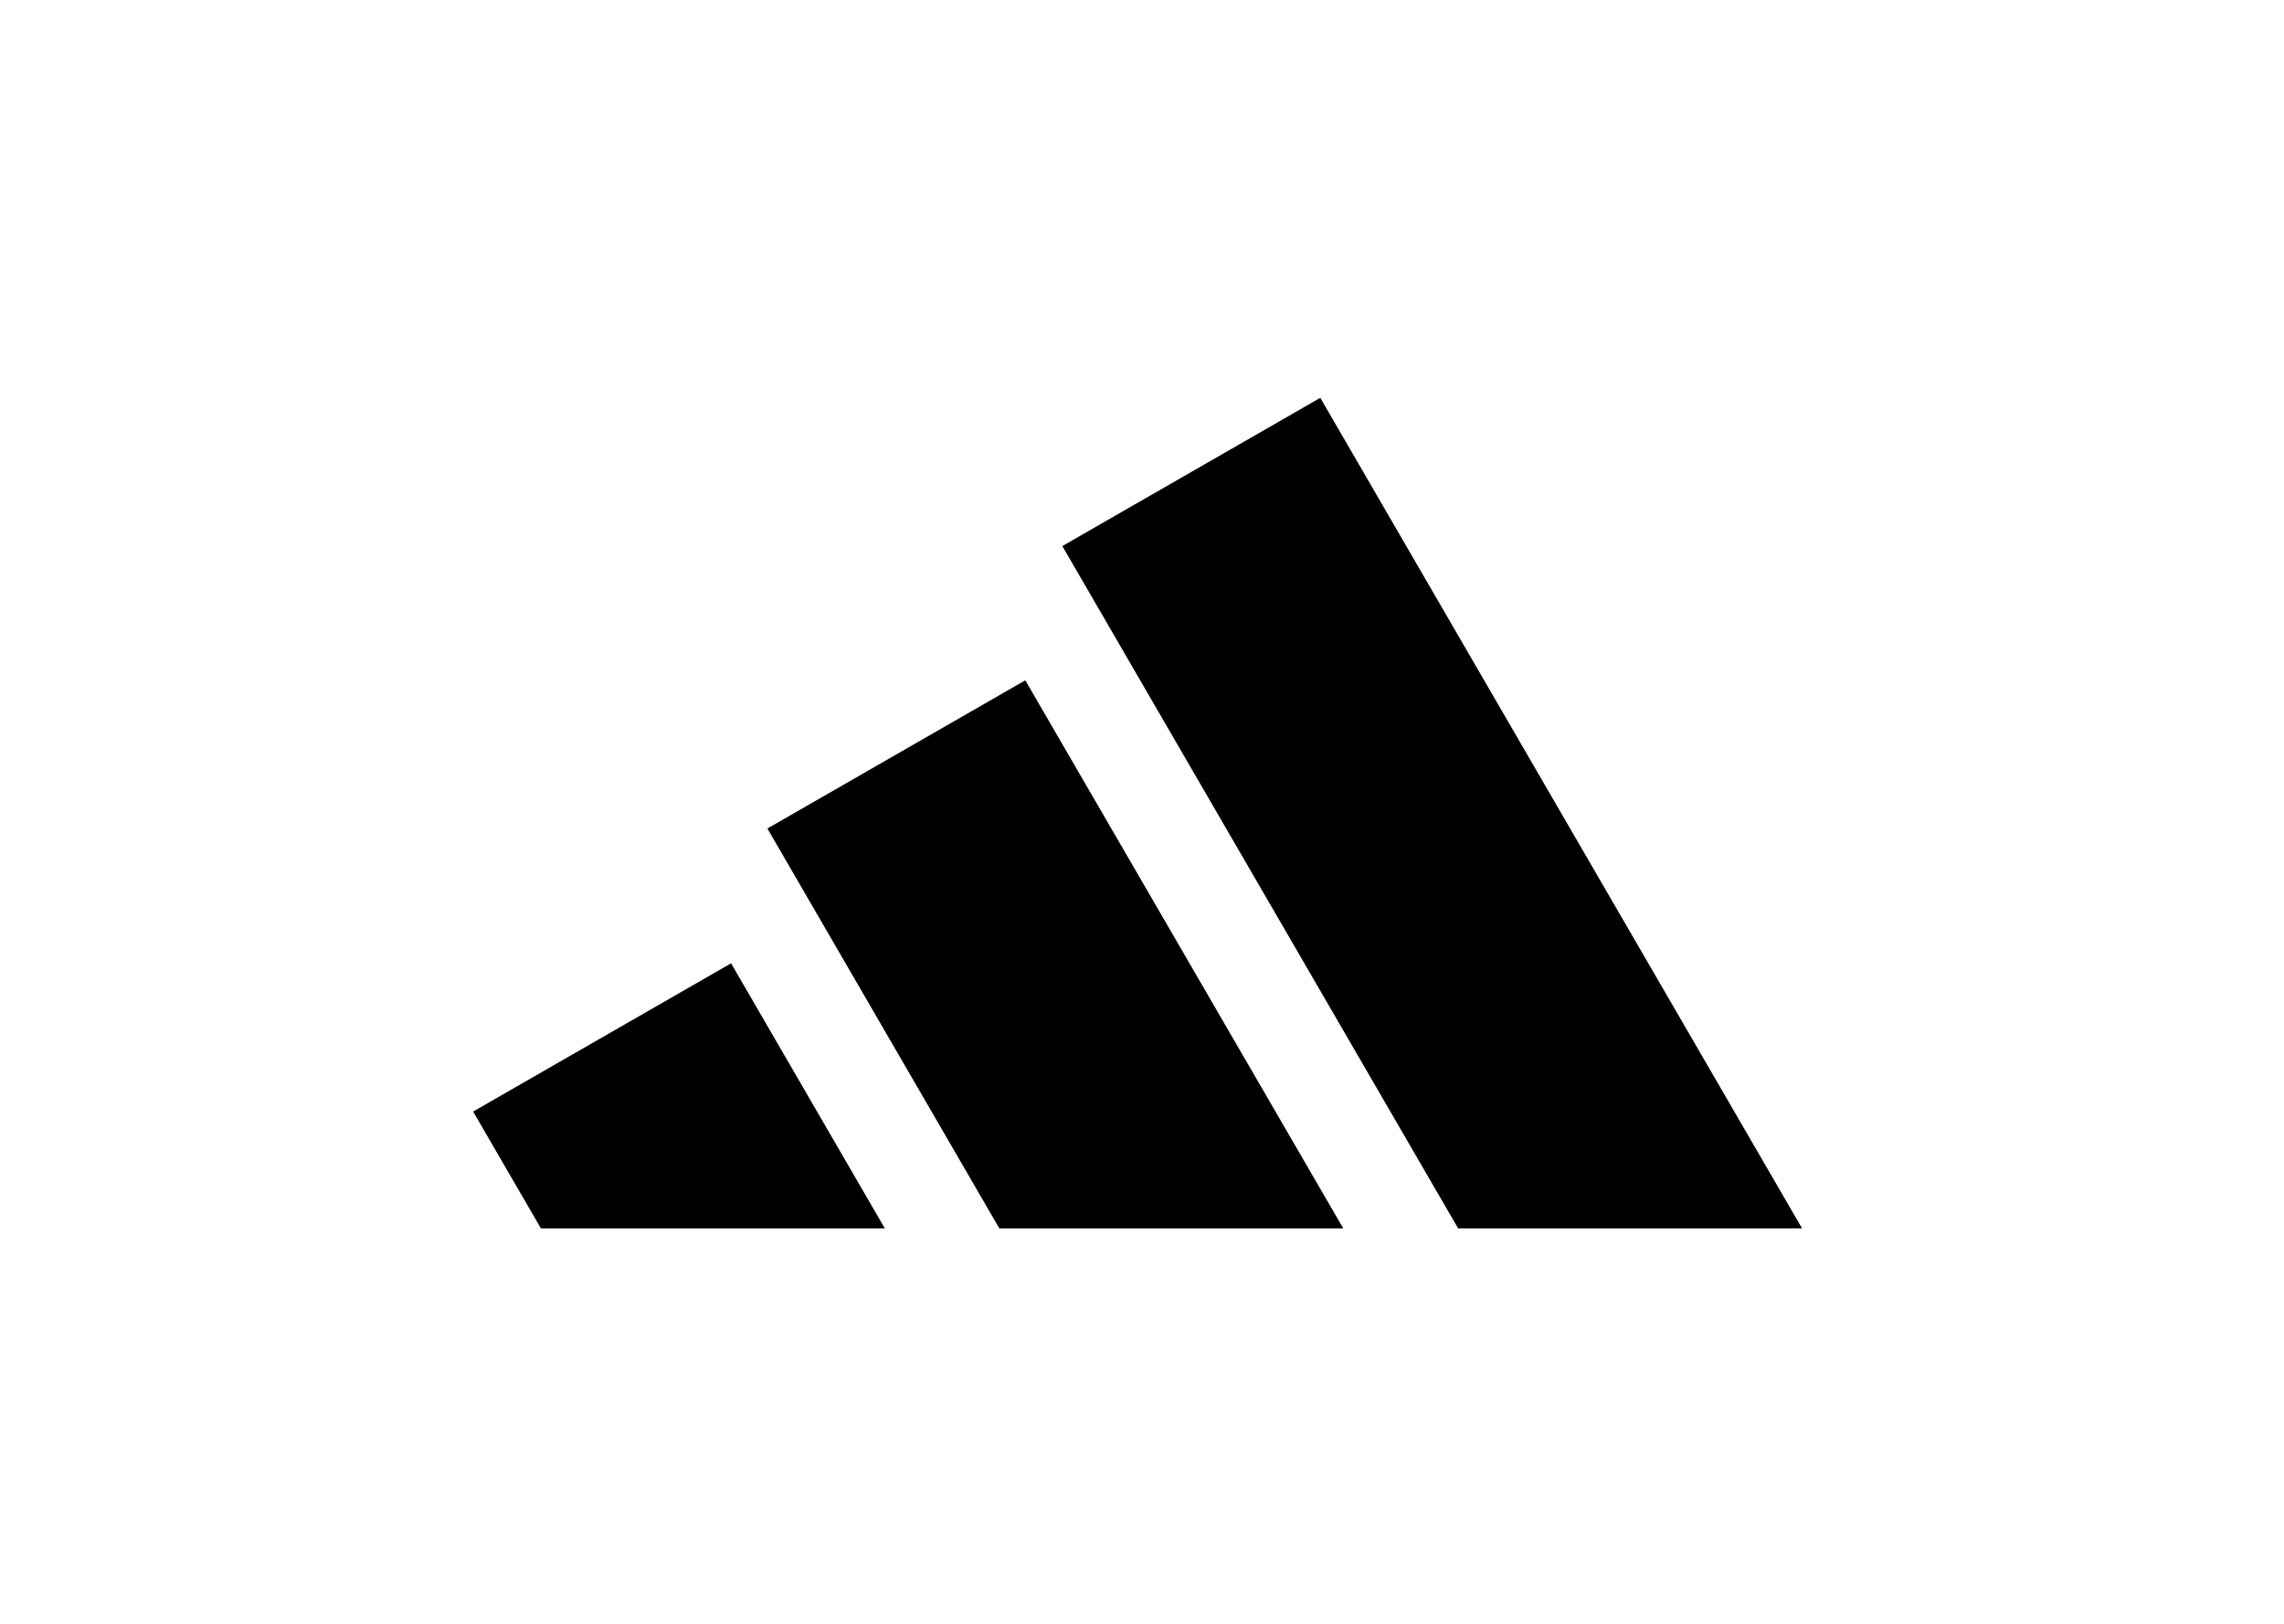
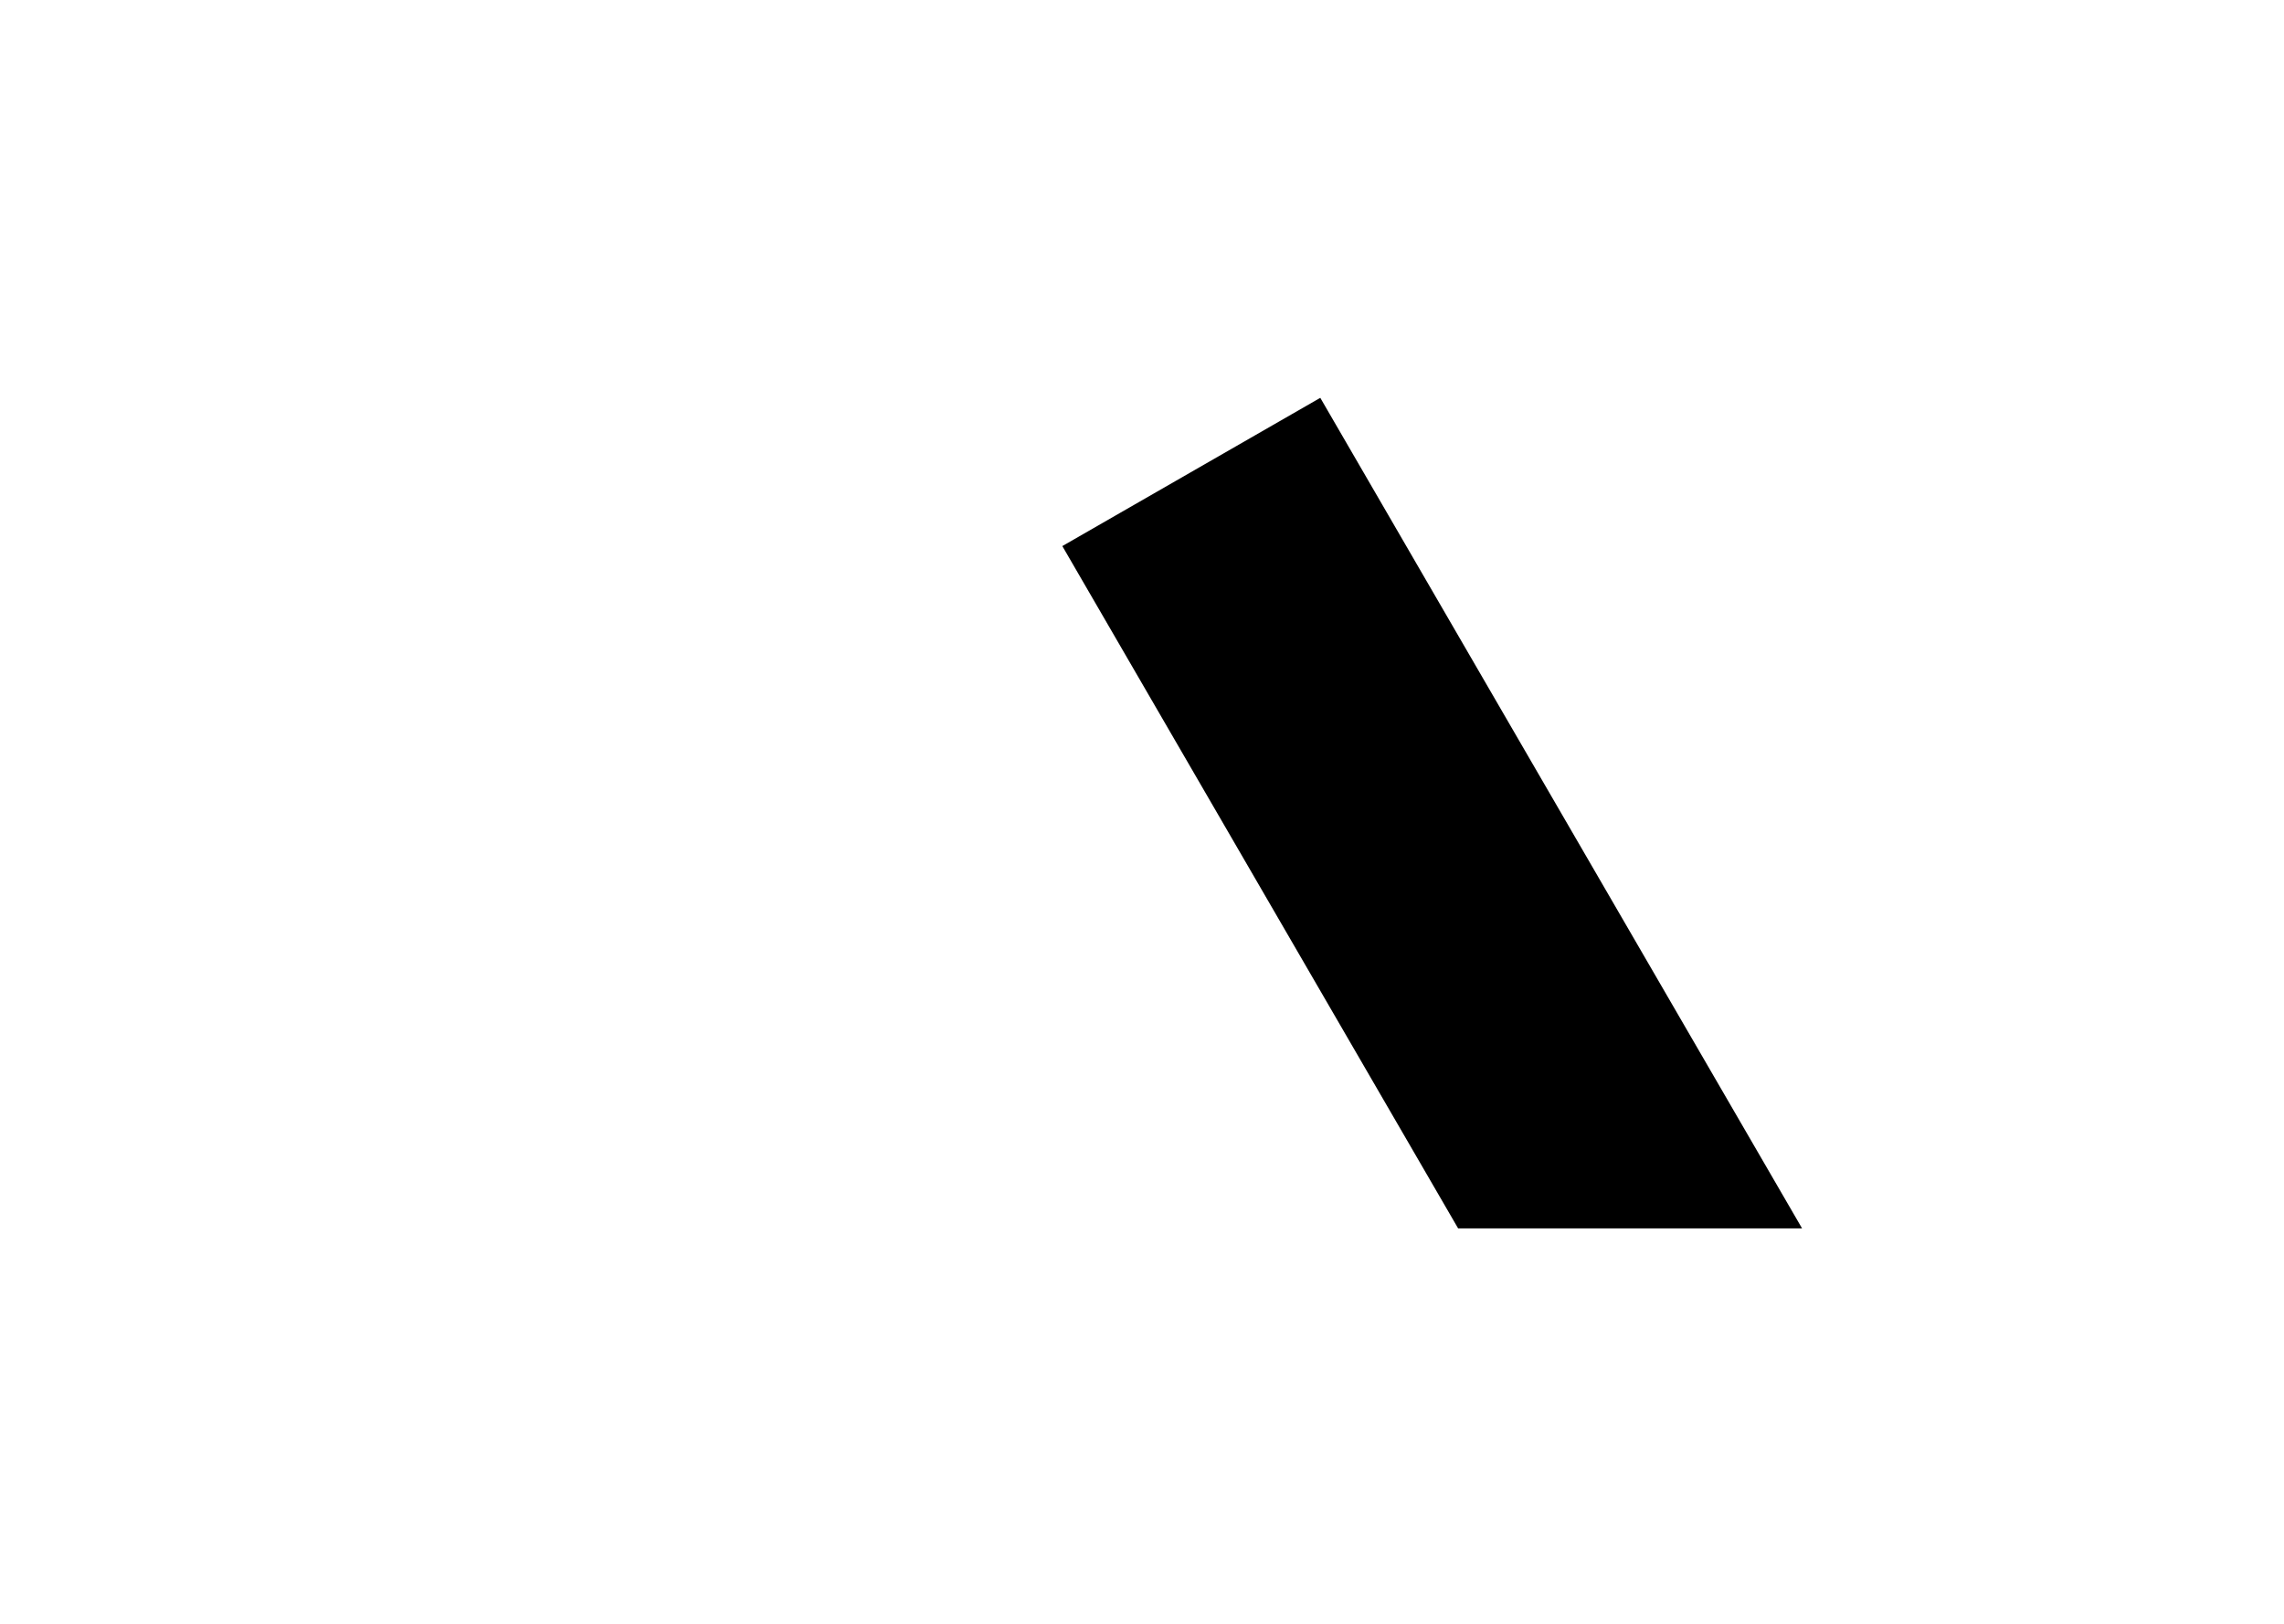
<svg xmlns="http://www.w3.org/2000/svg" width="315" height="224" viewBox="0 0 315 224" fill="none">
  <path d="M248.536 169.456L182.089 54.88L146.512 75.33L201.1 169.456H248.536Z" fill="black" />
-   <path d="M185.259 169.456L141.406 93.847L105.835 114.291L137.824 169.456H185.259Z" fill="black" />
-   <path d="M122.032 169.456L100.827 132.887L65.25 153.337L74.602 169.456H122.032Z" fill="black" />
</svg>